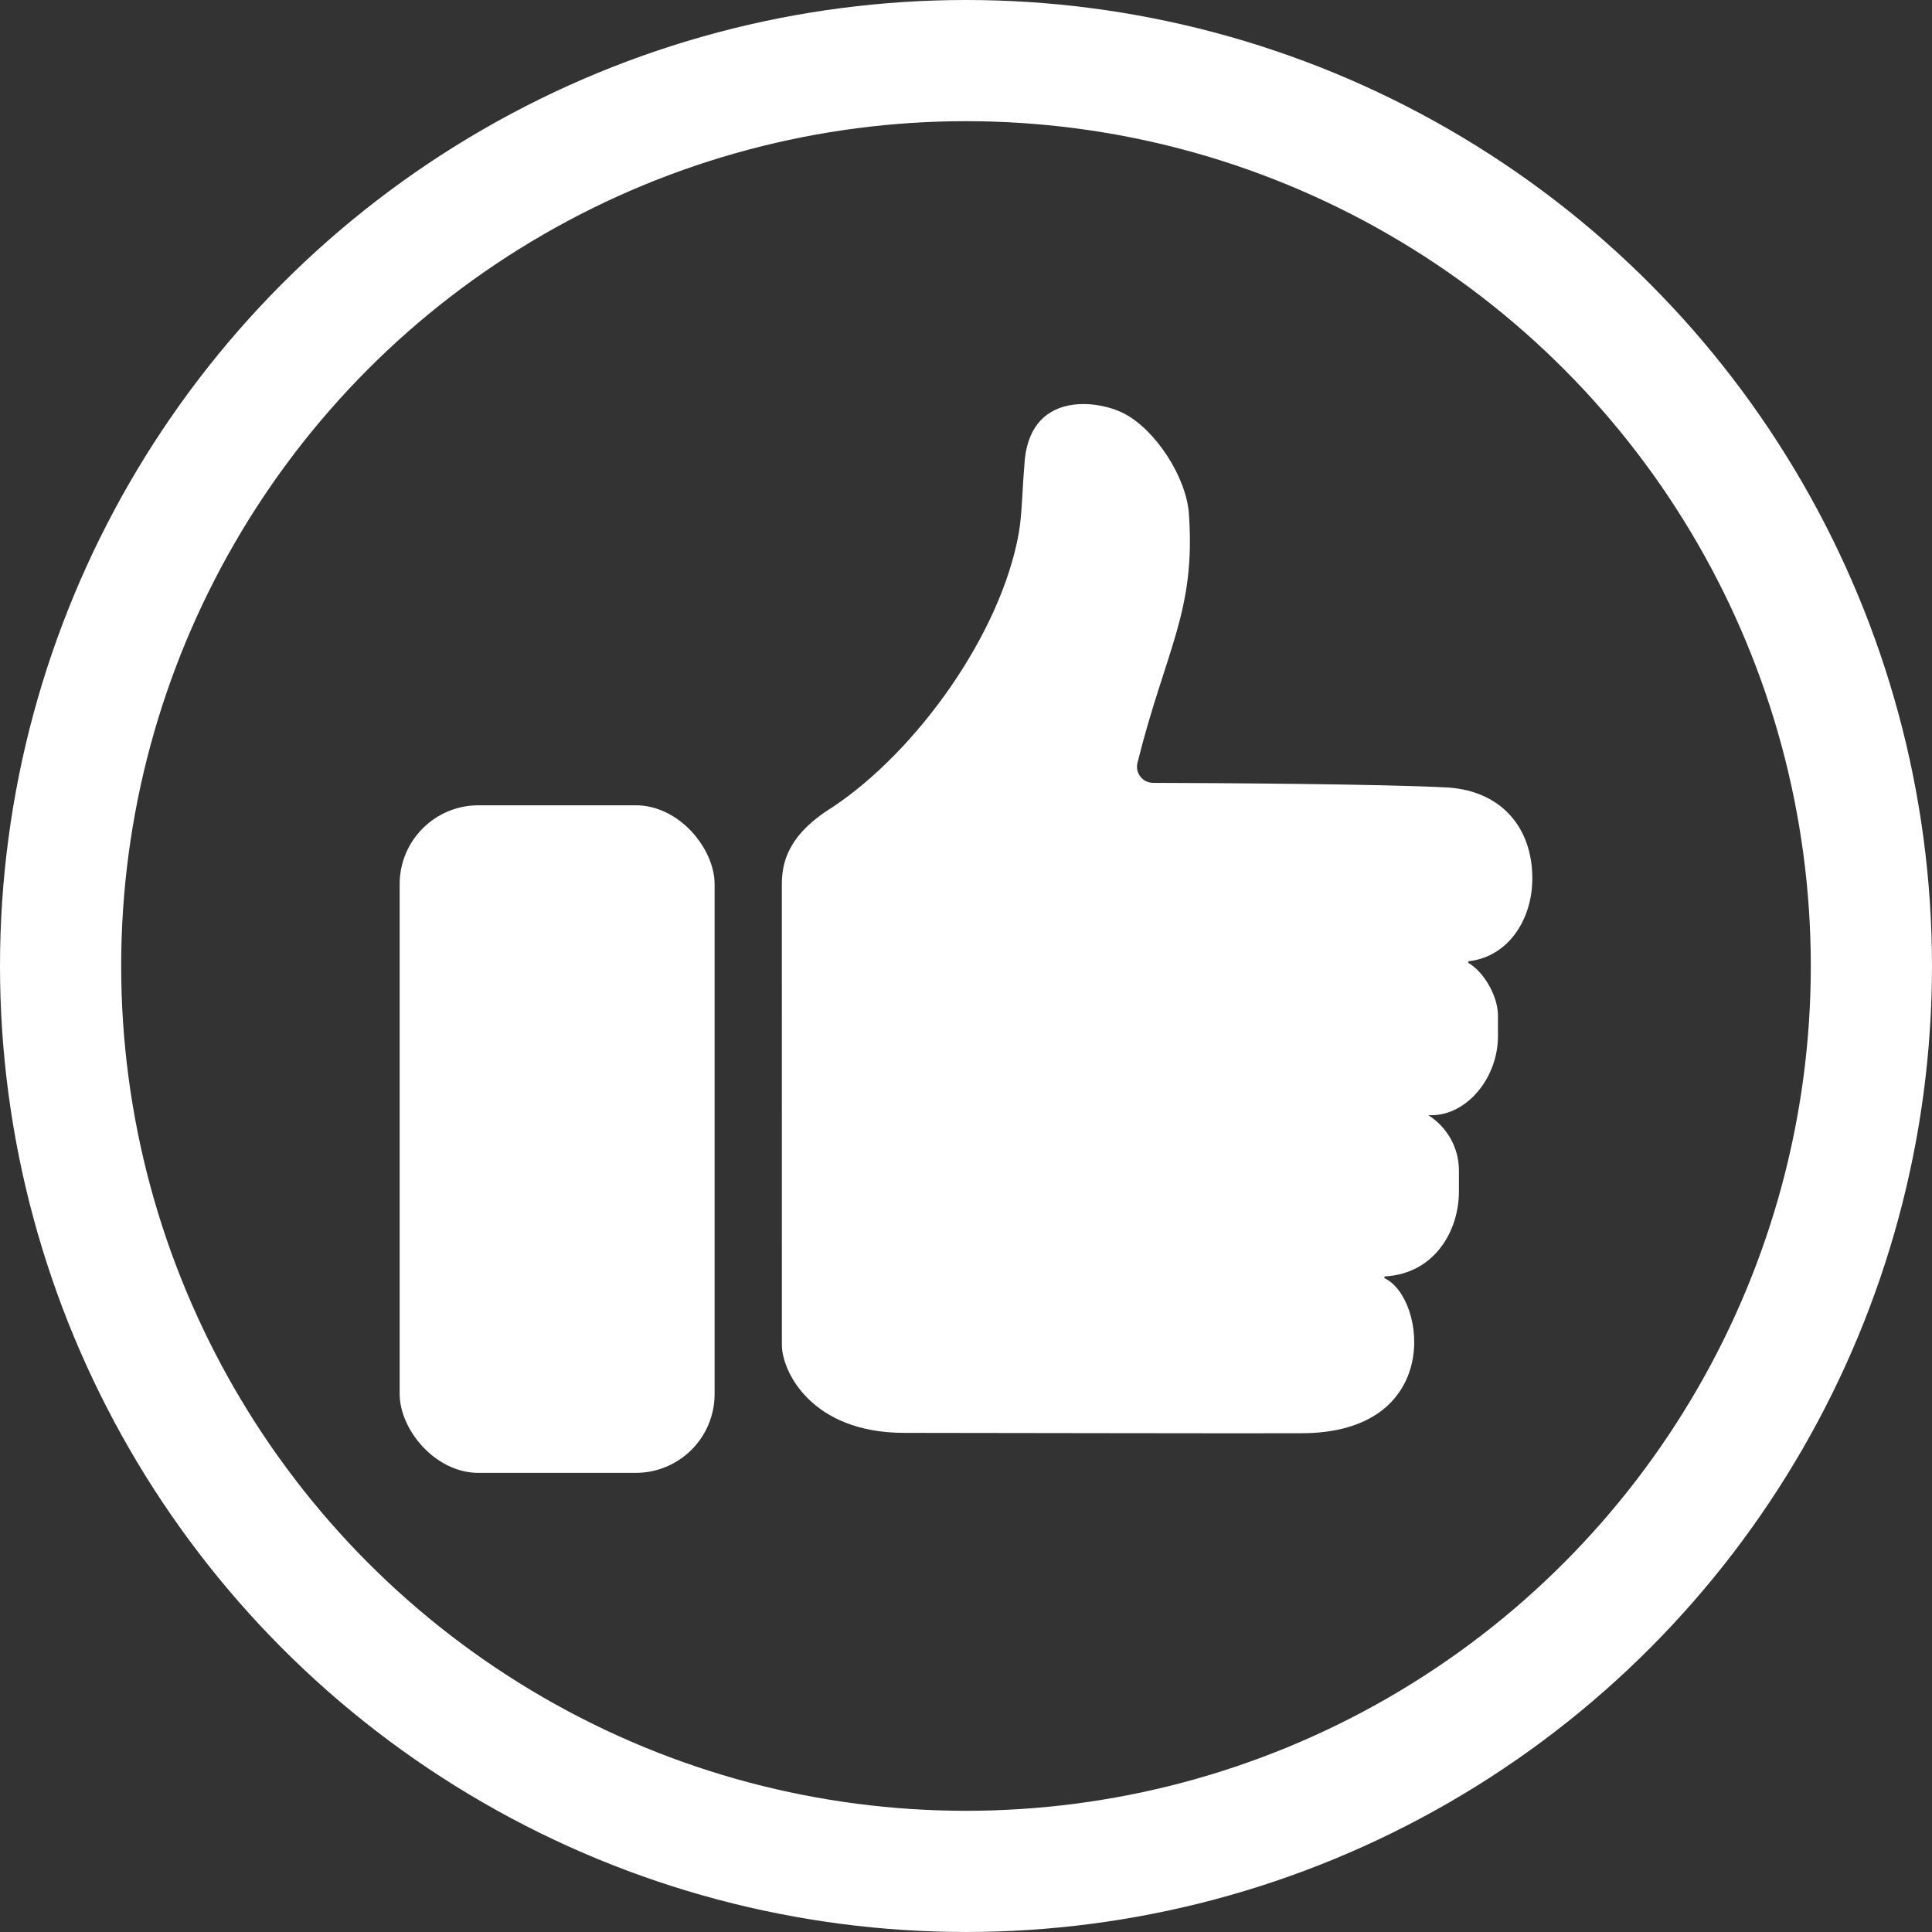
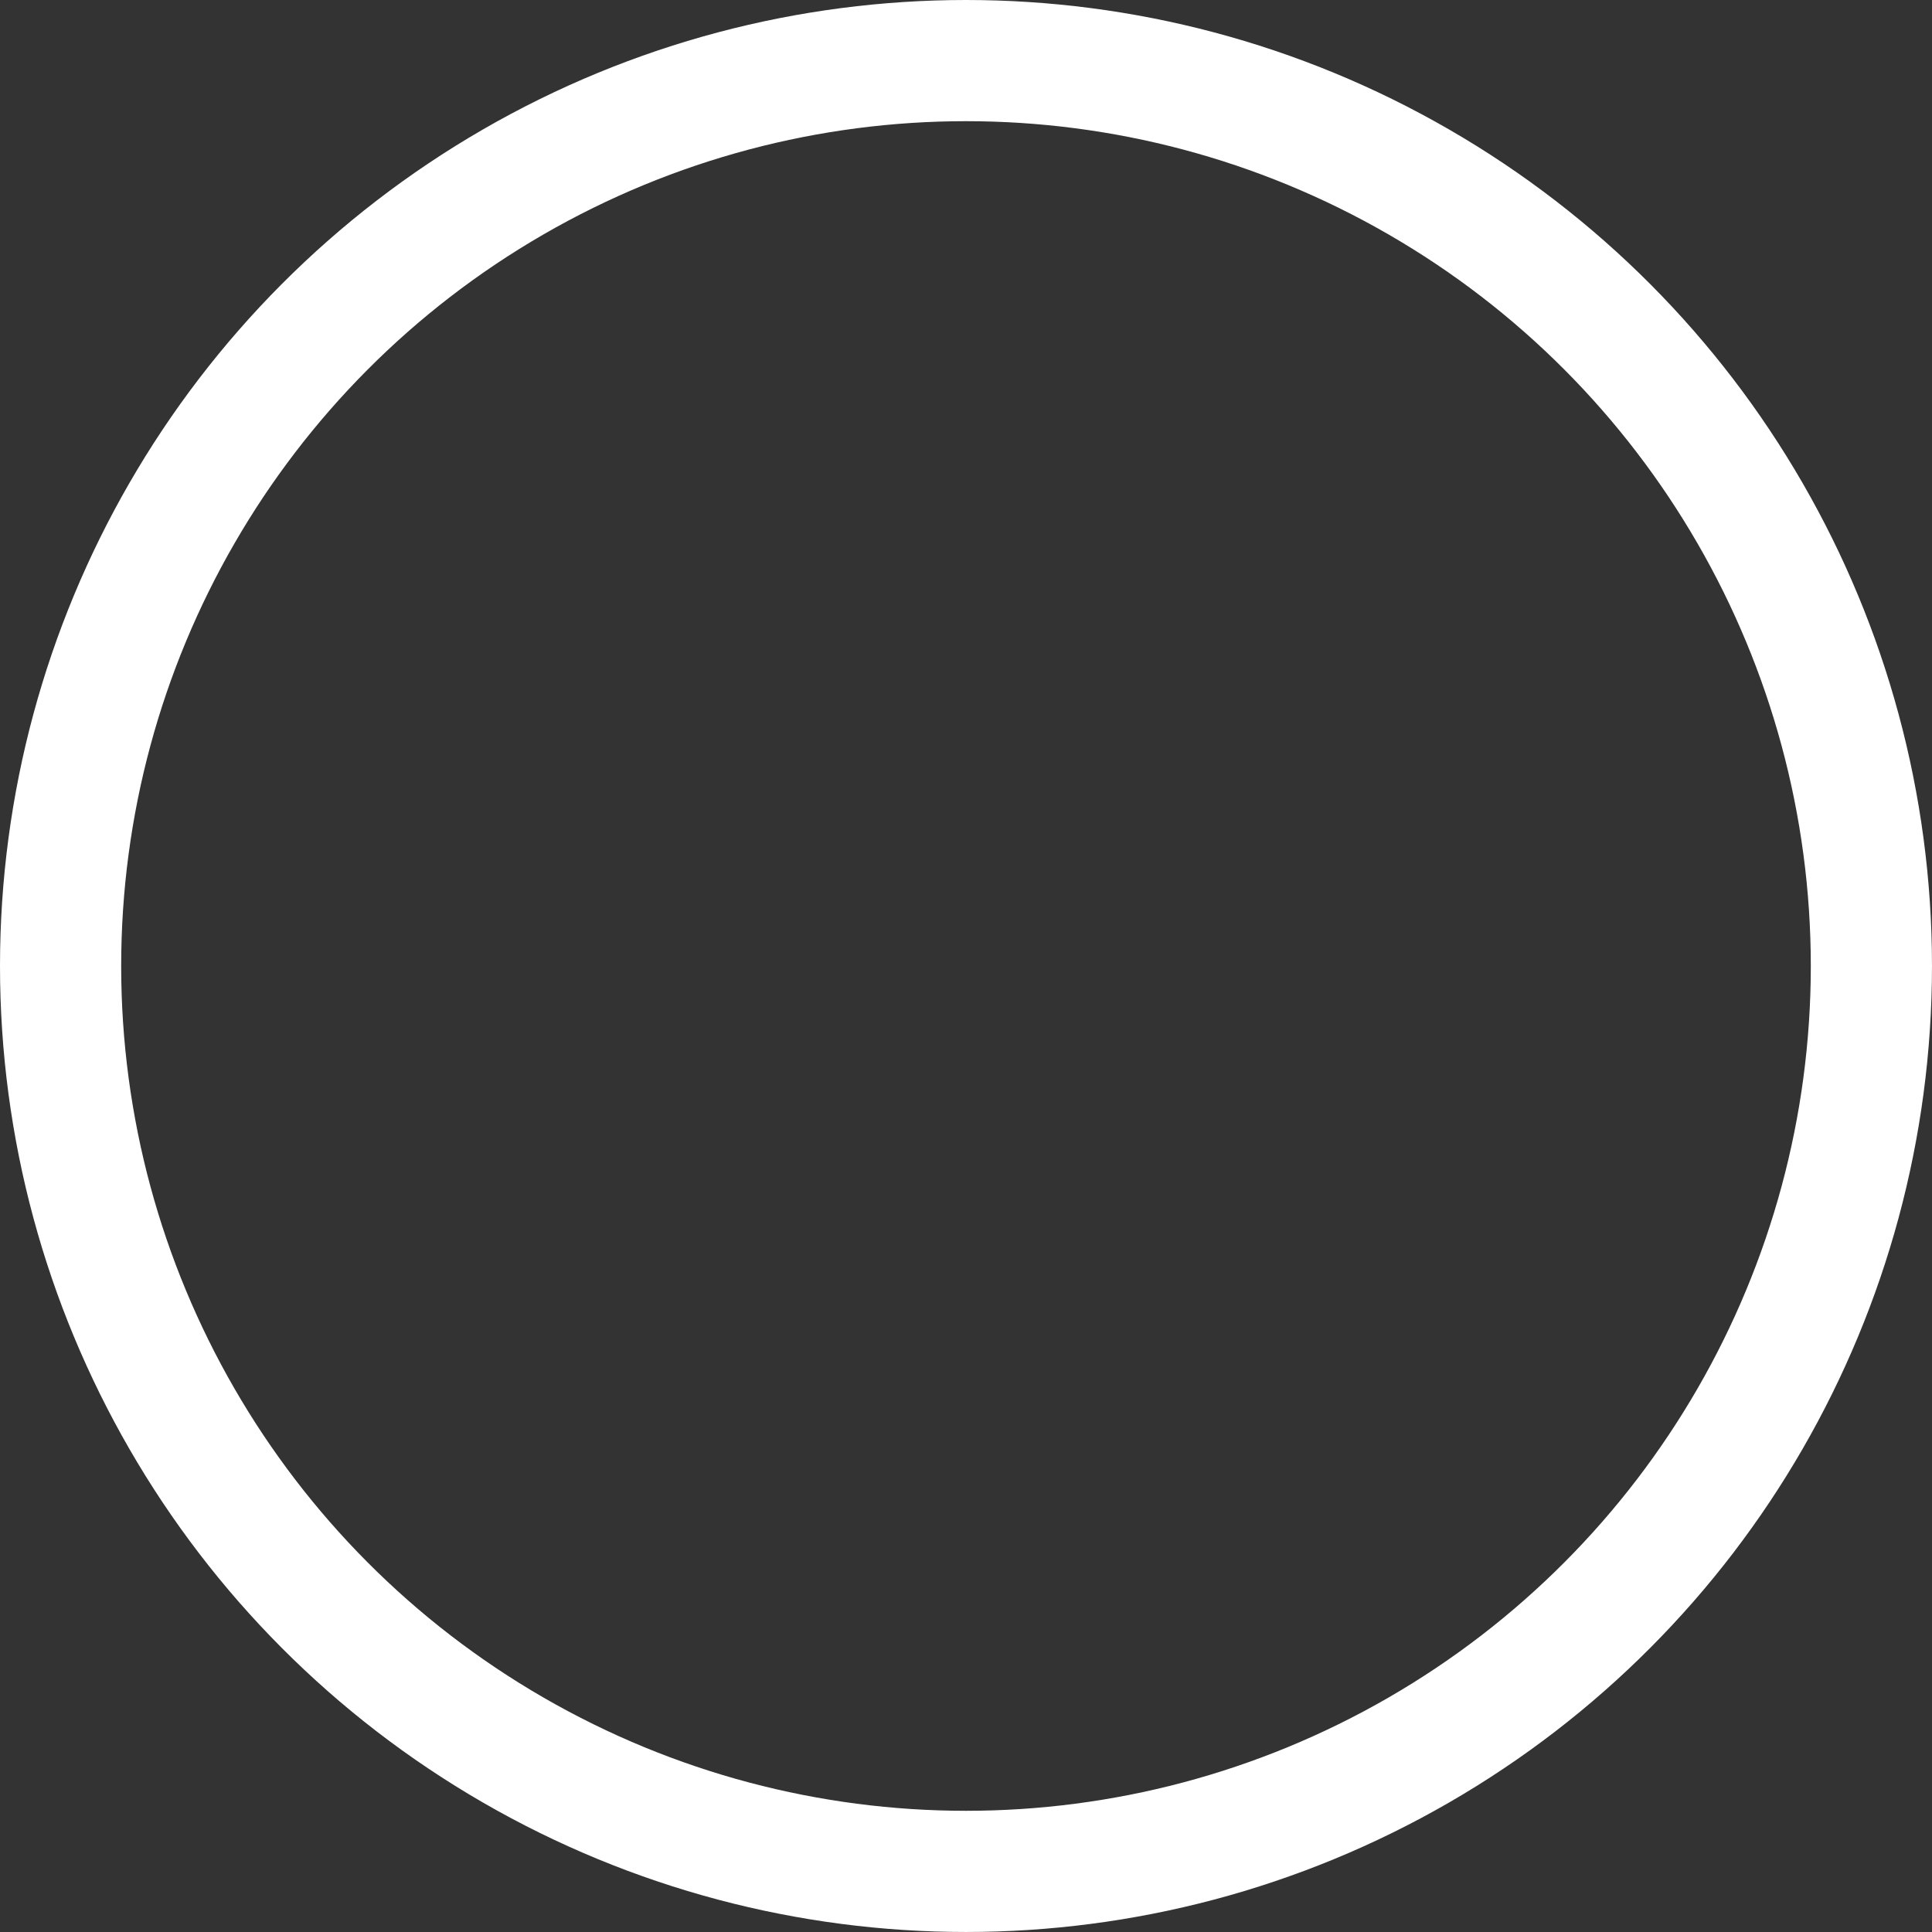
<svg xmlns="http://www.w3.org/2000/svg" id="_圖層_1" viewBox="0 0 1402.99 1402.99">
  <rect x="0" y="0" width="1402.99" height="1402.99" fill="#333333" stroke="none" />
  <defs>
    <style>.cls-1{fill:none;stroke:#fff;stroke-miterlimit:10;stroke-width:88px;}.cls-2{fill:#fff;}</style>
  </defs>
  <circle class="cls-1" cx="701.49" cy="701.49" r="657.49" />
-   <path class="cls-2" d="M1112.76,637.9c0-36.73-22.24-63.29-61.07-66.01-47.54-2.61-171.53-3.25-214.34-3.39-7.6-.03-13.17-7.17-11.34-14.54,20.47-82.18,42.45-109.7,37.34-181-1.89-26.37-23.97-60.42-46.65-72.45-19.93-10.57-70.41-16.78-72.84,37.81-1.41,15.49-1.66,35.1-3.94,48.22-12.75,73.29-73.92,158.74-135.19,199.5-33.22,20.55-36.98,41-36.97,56.57l.03,334.1c0,18.79,21.05,63.82,89.01,63.82,37.75,0,258.52.47,288.15.26,102.99,0,90.87-97.86,60.73-112.46-.71-.34-.5-1.39.29-1.44,35.88-2.11,53.47-33.13,53.47-61.52v-15.35c0-16.92-8.87-31.77-22.2-40.17h2.25c25.65,0,48.31-26.98,48.31-57.46l-.02-15.7c-.41-14.64-10.99-31.39-21.25-37.29-.63-.36-.44-1.31.29-1.4,28.6-3.41,45.93-30.33,45.93-60.1Z" />
-   <rect class="cls-2" x="290.23" y="584.79" width="228.7" height="484.78" rx="57.23" ry="57.23" />
</svg>